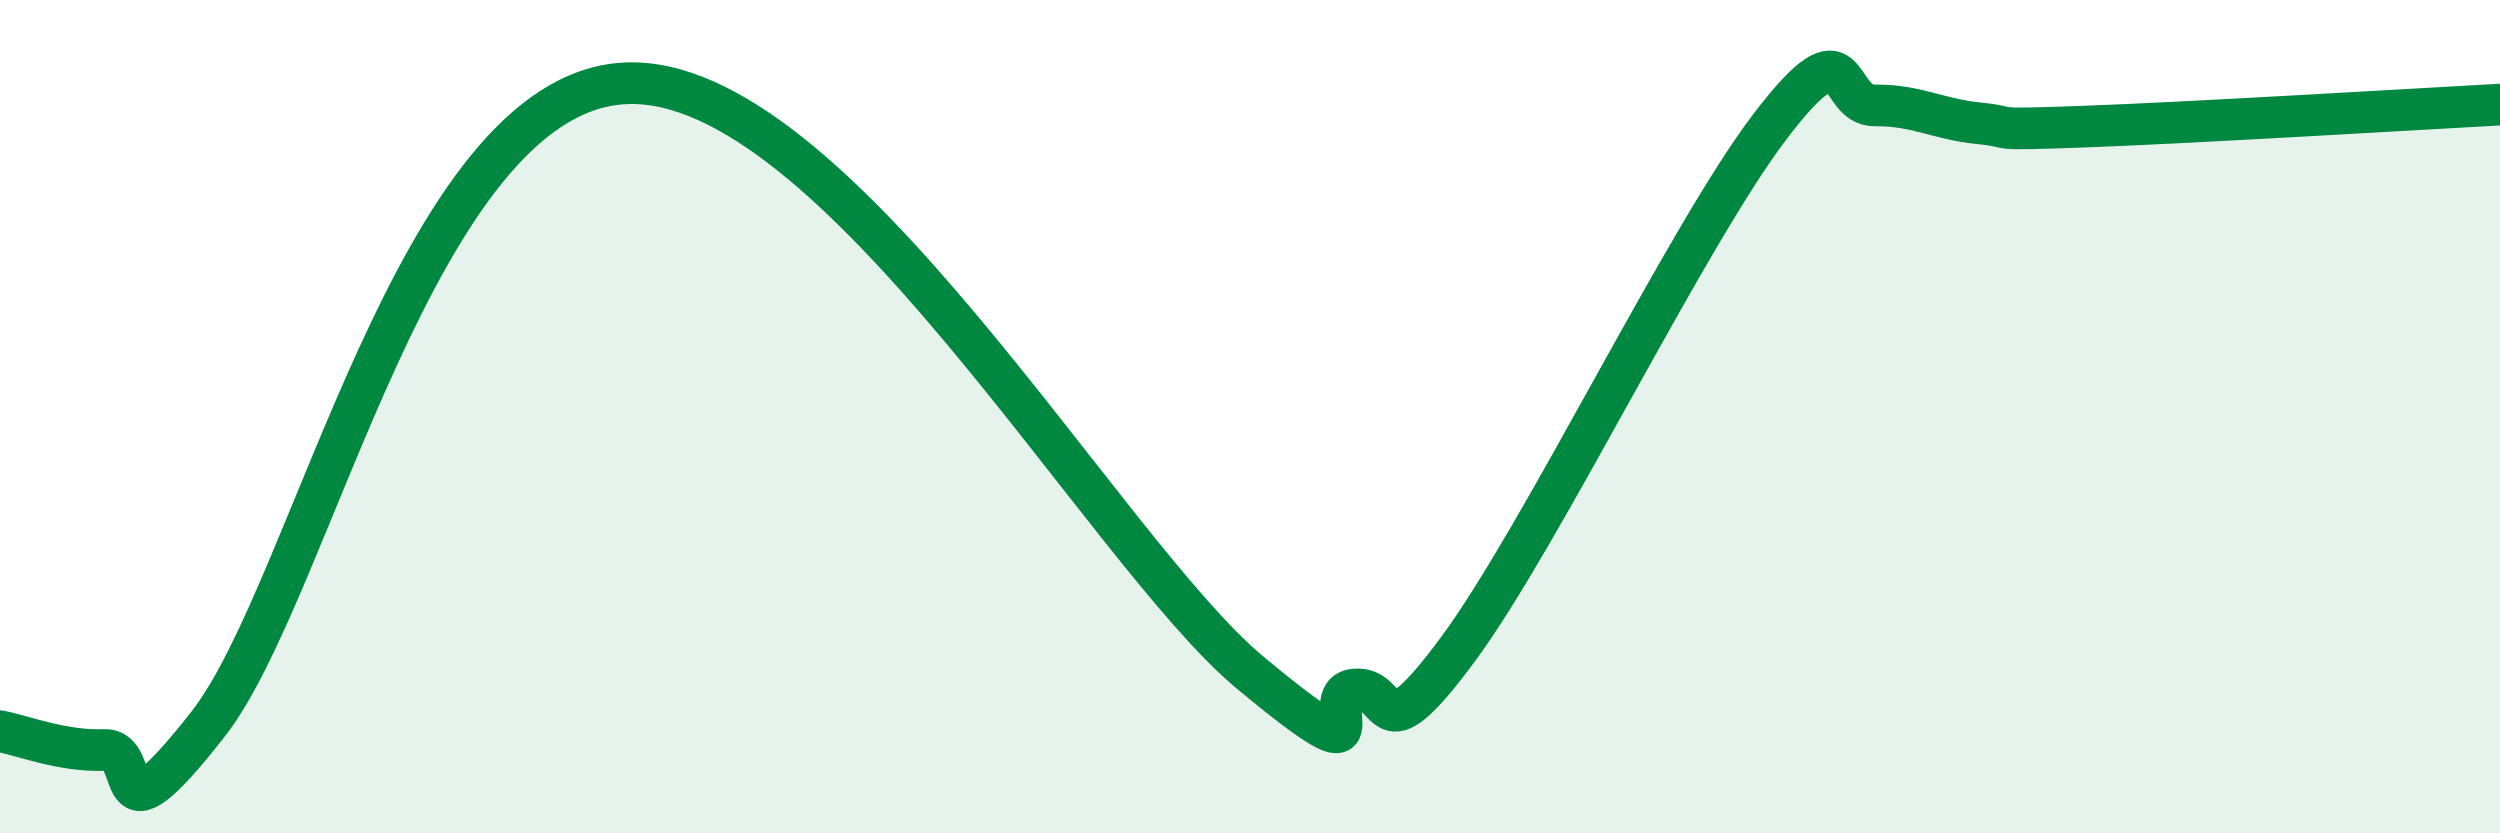
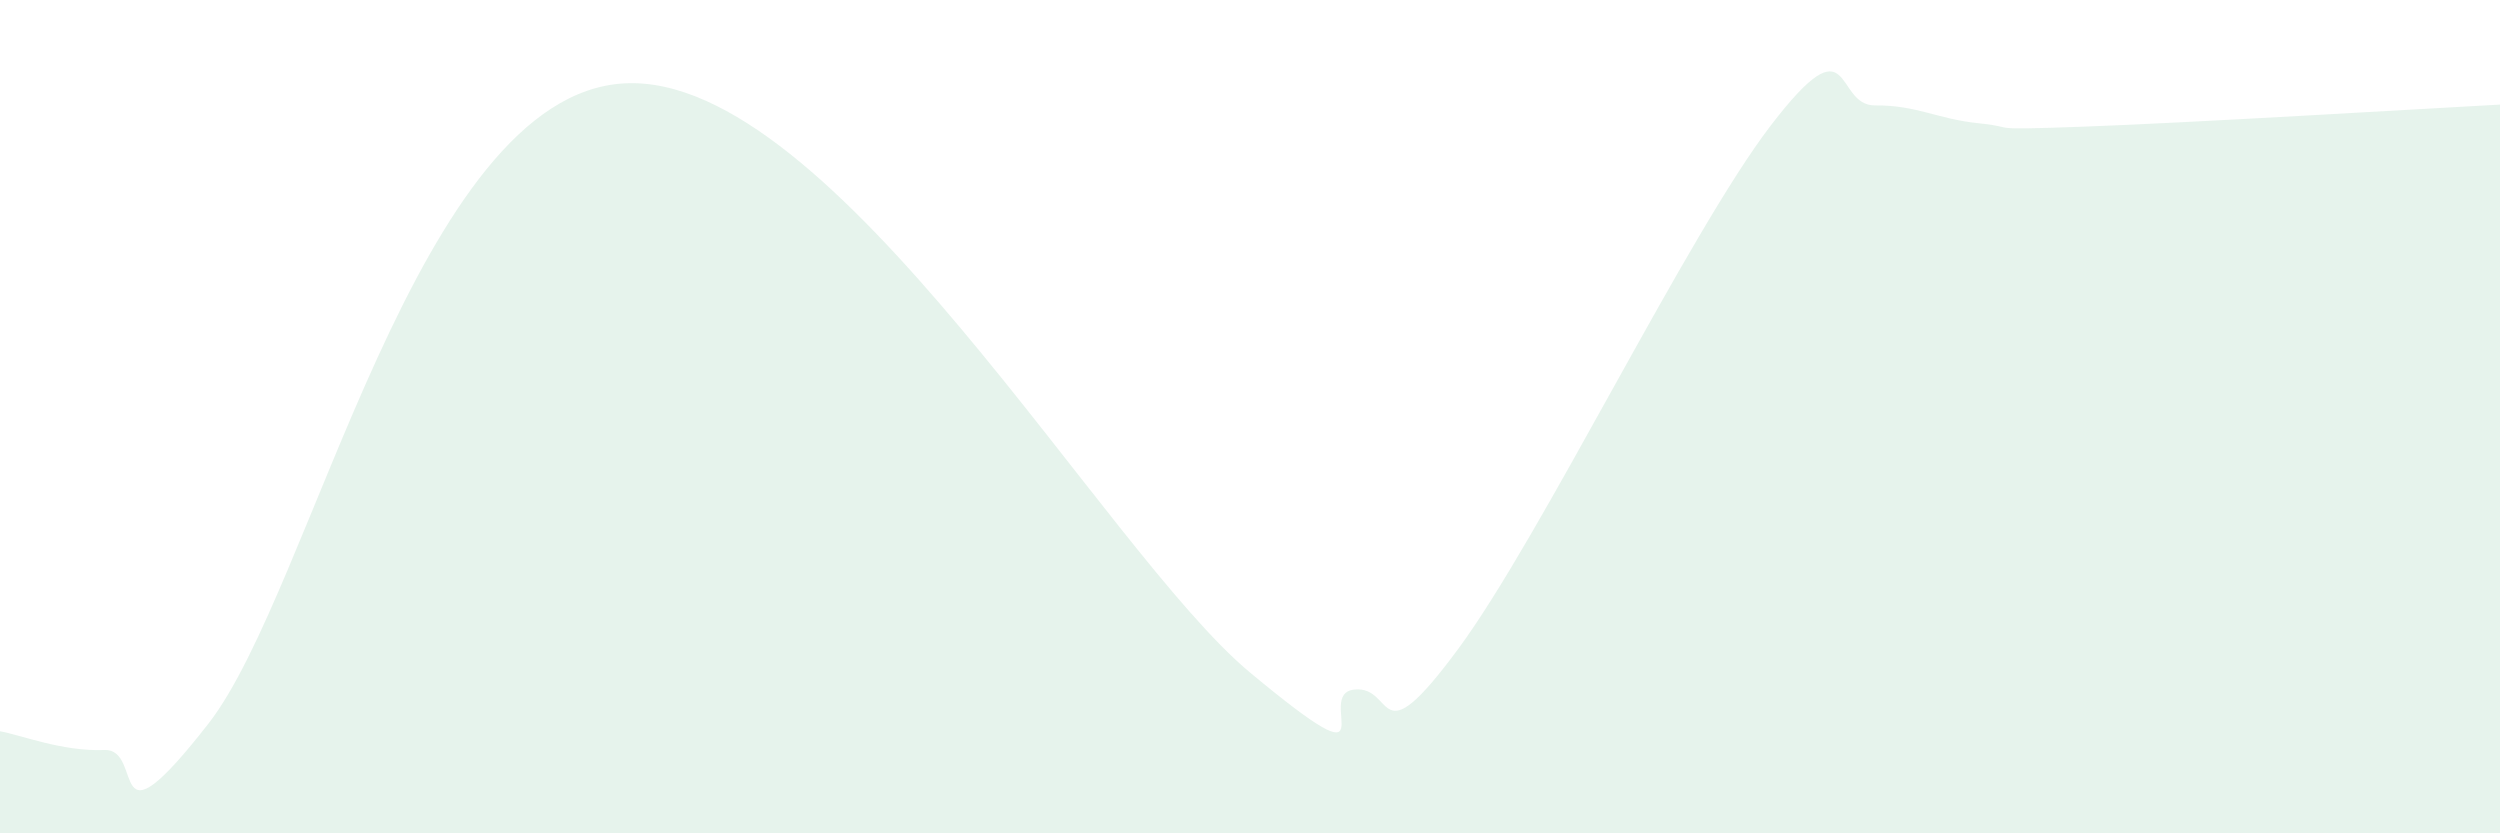
<svg xmlns="http://www.w3.org/2000/svg" width="60" height="20" viewBox="0 0 60 20">
-   <path d="M 0,17.55 C 0.5,17.64 1.5,18.04 2.5,18 C 3.5,17.96 2.5,20.57 5,17.37 C 7.5,14.17 10,2.25 15,2 C 20,1.75 26.5,13.23 30,16.14 C 33.5,19.05 31.5,16.66 32.5,16.55 C 33.5,16.44 33,18.28 35,15.57 C 37,12.86 40.5,5.62 42.5,3.01 C 44.5,0.4 44,2.54 45,2.53 C 46,2.52 46.5,2.86 47.5,2.96 C 48.5,3.06 47.5,3.13 50,3.04 C 52.5,2.95 58,2.62 60,2.51L60 20L0 20Z" fill="#008740" opacity="0.1" stroke-linecap="round" stroke-linejoin="round" />
-   <path d="M 0,17.55 C 0.5,17.64 1.5,18.04 2.5,18 C 3.5,17.96 2.5,20.57 5,17.37 C 7.5,14.17 10,2.25 15,2 C 20,1.75 26.5,13.23 30,16.14 C 33.5,19.05 31.5,16.66 32.5,16.55 C 33.5,16.44 33,18.28 35,15.57 C 37,12.86 40.5,5.62 42.5,3.01 C 44.5,0.4 44,2.54 45,2.53 C 46,2.52 46.5,2.86 47.5,2.96 C 48.5,3.06 47.5,3.13 50,3.04 C 52.5,2.95 58,2.62 60,2.51" stroke="#008740" stroke-width="1" fill="none" stroke-linecap="round" stroke-linejoin="round" />
+   <path d="M 0,17.55 C 0.5,17.64 1.5,18.04 2.5,18 C 3.5,17.96 2.5,20.57 5,17.37 C 7.5,14.17 10,2.25 15,2 C 20,1.75 26.5,13.23 30,16.14 C 33.5,19.05 31.5,16.66 32.5,16.55 C 33.5,16.44 33,18.28 35,15.57 C 37,12.86 40.5,5.62 42.5,3.01 C 44.5,0.4 44,2.54 45,2.53 C 46,2.52 46.5,2.86 47.5,2.96 C 48.5,3.06 47.5,3.13 50,3.04 C 52.5,2.95 58,2.62 60,2.51L60 20L0 20" fill="#008740" opacity="0.1" stroke-linecap="round" stroke-linejoin="round" />
</svg>